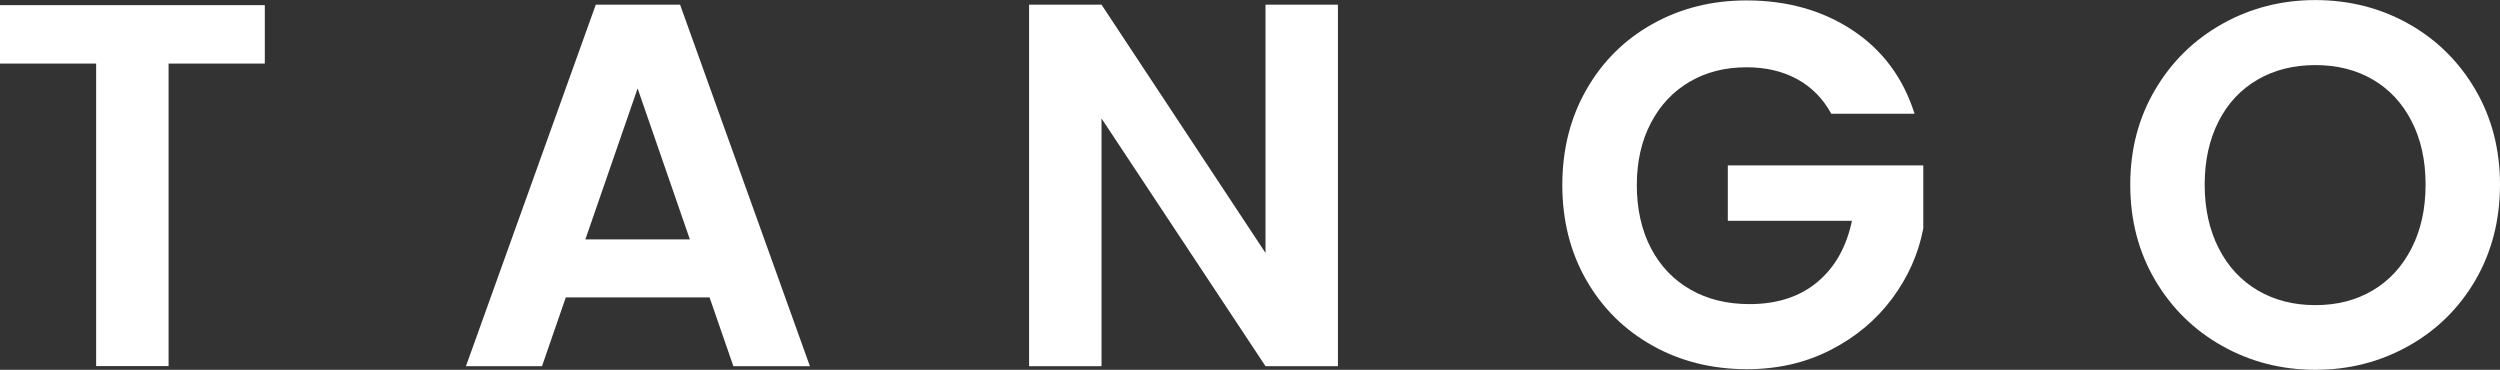
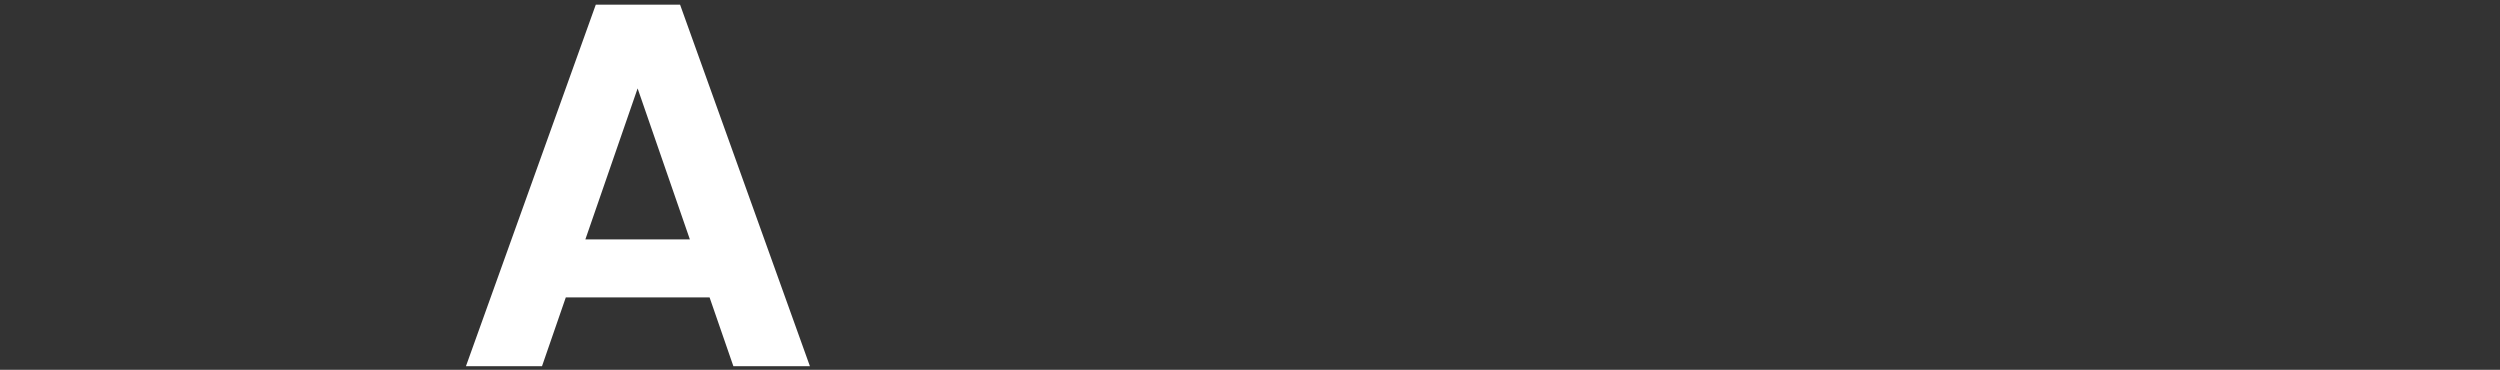
<svg xmlns="http://www.w3.org/2000/svg" id="Layer_2" viewBox="0 0 364.52 53.92">
  <rect x="0" y="0" width="364.52" height="53.92" fill="#333333" stroke="none" />
  <defs>
    <style>.cls-1{fill:#fff;}</style>
  </defs>
  <g id="Layer_1-2">
-     <path class="cls-1" d="M38.61.75v8.52h-14.03v44.11h-10.56V9.27H0V.75h38.61Z" />
    <path class="cls-1" d="M103.46,43.36h-20.96l-3.47,10.03h-11.09L86.87.68h12.29l18.93,52.71h-11.16l-3.47-10.03ZM100.59,34.91l-7.62-22.02-7.62,22.02h15.23Z" />
-     <path class="cls-1" d="M195.08,53.39h-10.56l-23.91-36.12v36.12h-10.56V.68h10.56l23.91,36.2V.68h10.56v52.71Z" />
-     <path class="cls-1" d="M267.02,16.59c-1.21-2.21-2.87-3.9-4.98-5.05-2.11-1.16-4.58-1.73-7.39-1.73-3.12,0-5.88.7-8.29,2.11-2.41,1.41-4.3,3.42-5.66,6.03-1.36,2.61-2.04,5.63-2.04,9.05s.69,6.59,2.07,9.2c1.38,2.62,3.3,4.63,5.77,6.03,2.46,1.41,5.33,2.11,8.6,2.11,4.02,0,7.31-1.07,9.88-3.21,2.56-2.14,4.25-5.12,5.05-8.94h-18.1v-8.07h28.5v9.2c-.7,3.67-2.21,7.06-4.52,10.18-2.31,3.12-5.29,5.62-8.94,7.5-3.65,1.88-7.73,2.83-12.25,2.83-5.08,0-9.67-1.14-13.76-3.43-4.1-2.29-7.31-5.47-9.65-9.54-2.34-4.07-3.51-8.7-3.51-13.88s1.17-9.82,3.51-13.91c2.34-4.1,5.55-7.29,9.65-9.58,4.1-2.29,8.66-3.43,13.69-3.43,5.93,0,11.08,1.45,15.46,4.34,4.37,2.89,7.39,6.95,9.05,12.18h-12.14Z" />
-     <path class="cls-1" d="M324.03,50.45c-4.12-2.31-7.39-5.52-9.8-9.61-2.41-4.1-3.62-8.73-3.62-13.91s1.21-9.74,3.62-13.84c2.41-4.1,5.68-7.3,9.8-9.61,4.12-2.31,8.65-3.47,13.57-3.47s9.51,1.16,13.61,3.47c4.1,2.31,7.34,5.52,9.73,9.61,2.39,4.1,3.58,8.71,3.58,13.84s-1.2,9.82-3.58,13.91c-2.39,4.1-5.64,7.3-9.77,9.61-4.12,2.31-8.65,3.47-13.57,3.47s-9.45-1.16-13.57-3.47ZM345.97,42.34c2.41-1.43,4.3-3.48,5.66-6.15,1.36-2.66,2.04-5.76,2.04-9.28s-.68-6.6-2.04-9.24c-1.36-2.64-3.24-4.66-5.66-6.07-2.41-1.41-5.2-2.11-8.37-2.11s-5.97.7-8.41,2.11c-2.44,1.41-4.34,3.43-5.69,6.07s-2.04,5.72-2.04,9.24.68,6.61,2.04,9.28c1.36,2.67,3.25,4.71,5.69,6.15,2.44,1.43,5.24,2.15,8.41,2.15s5.96-.72,8.37-2.15Z" />
  </g>
</svg>